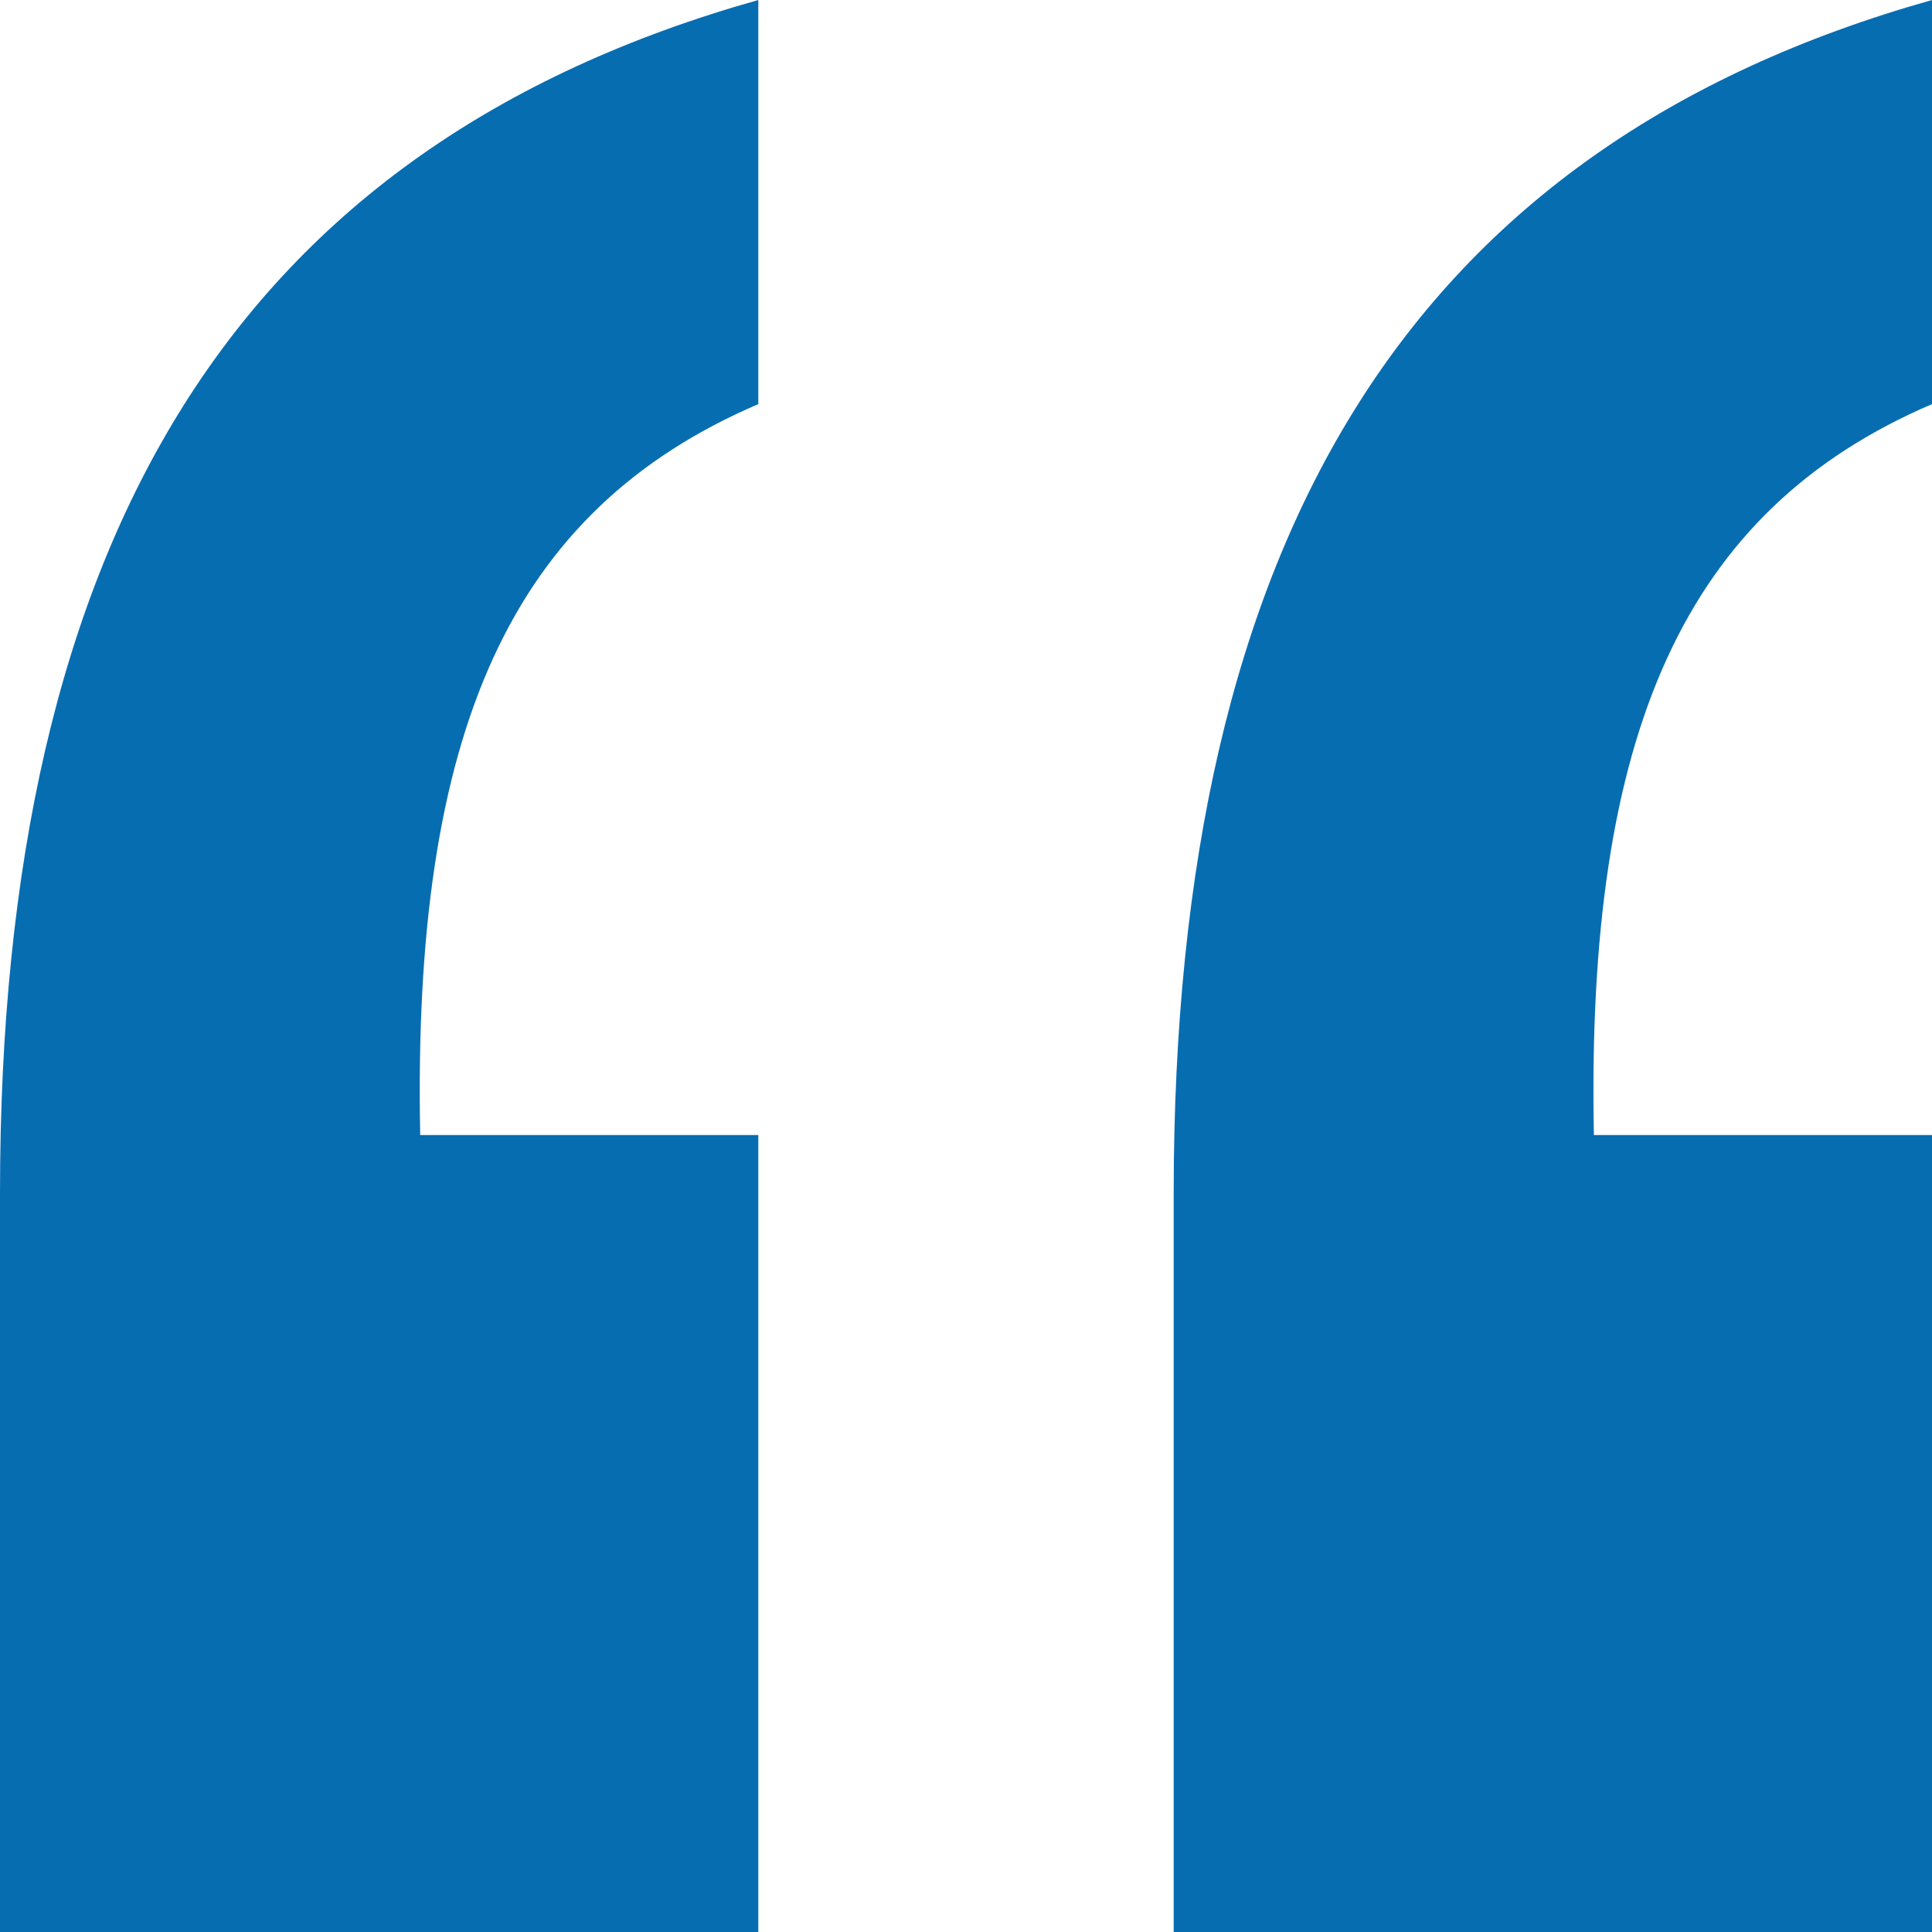
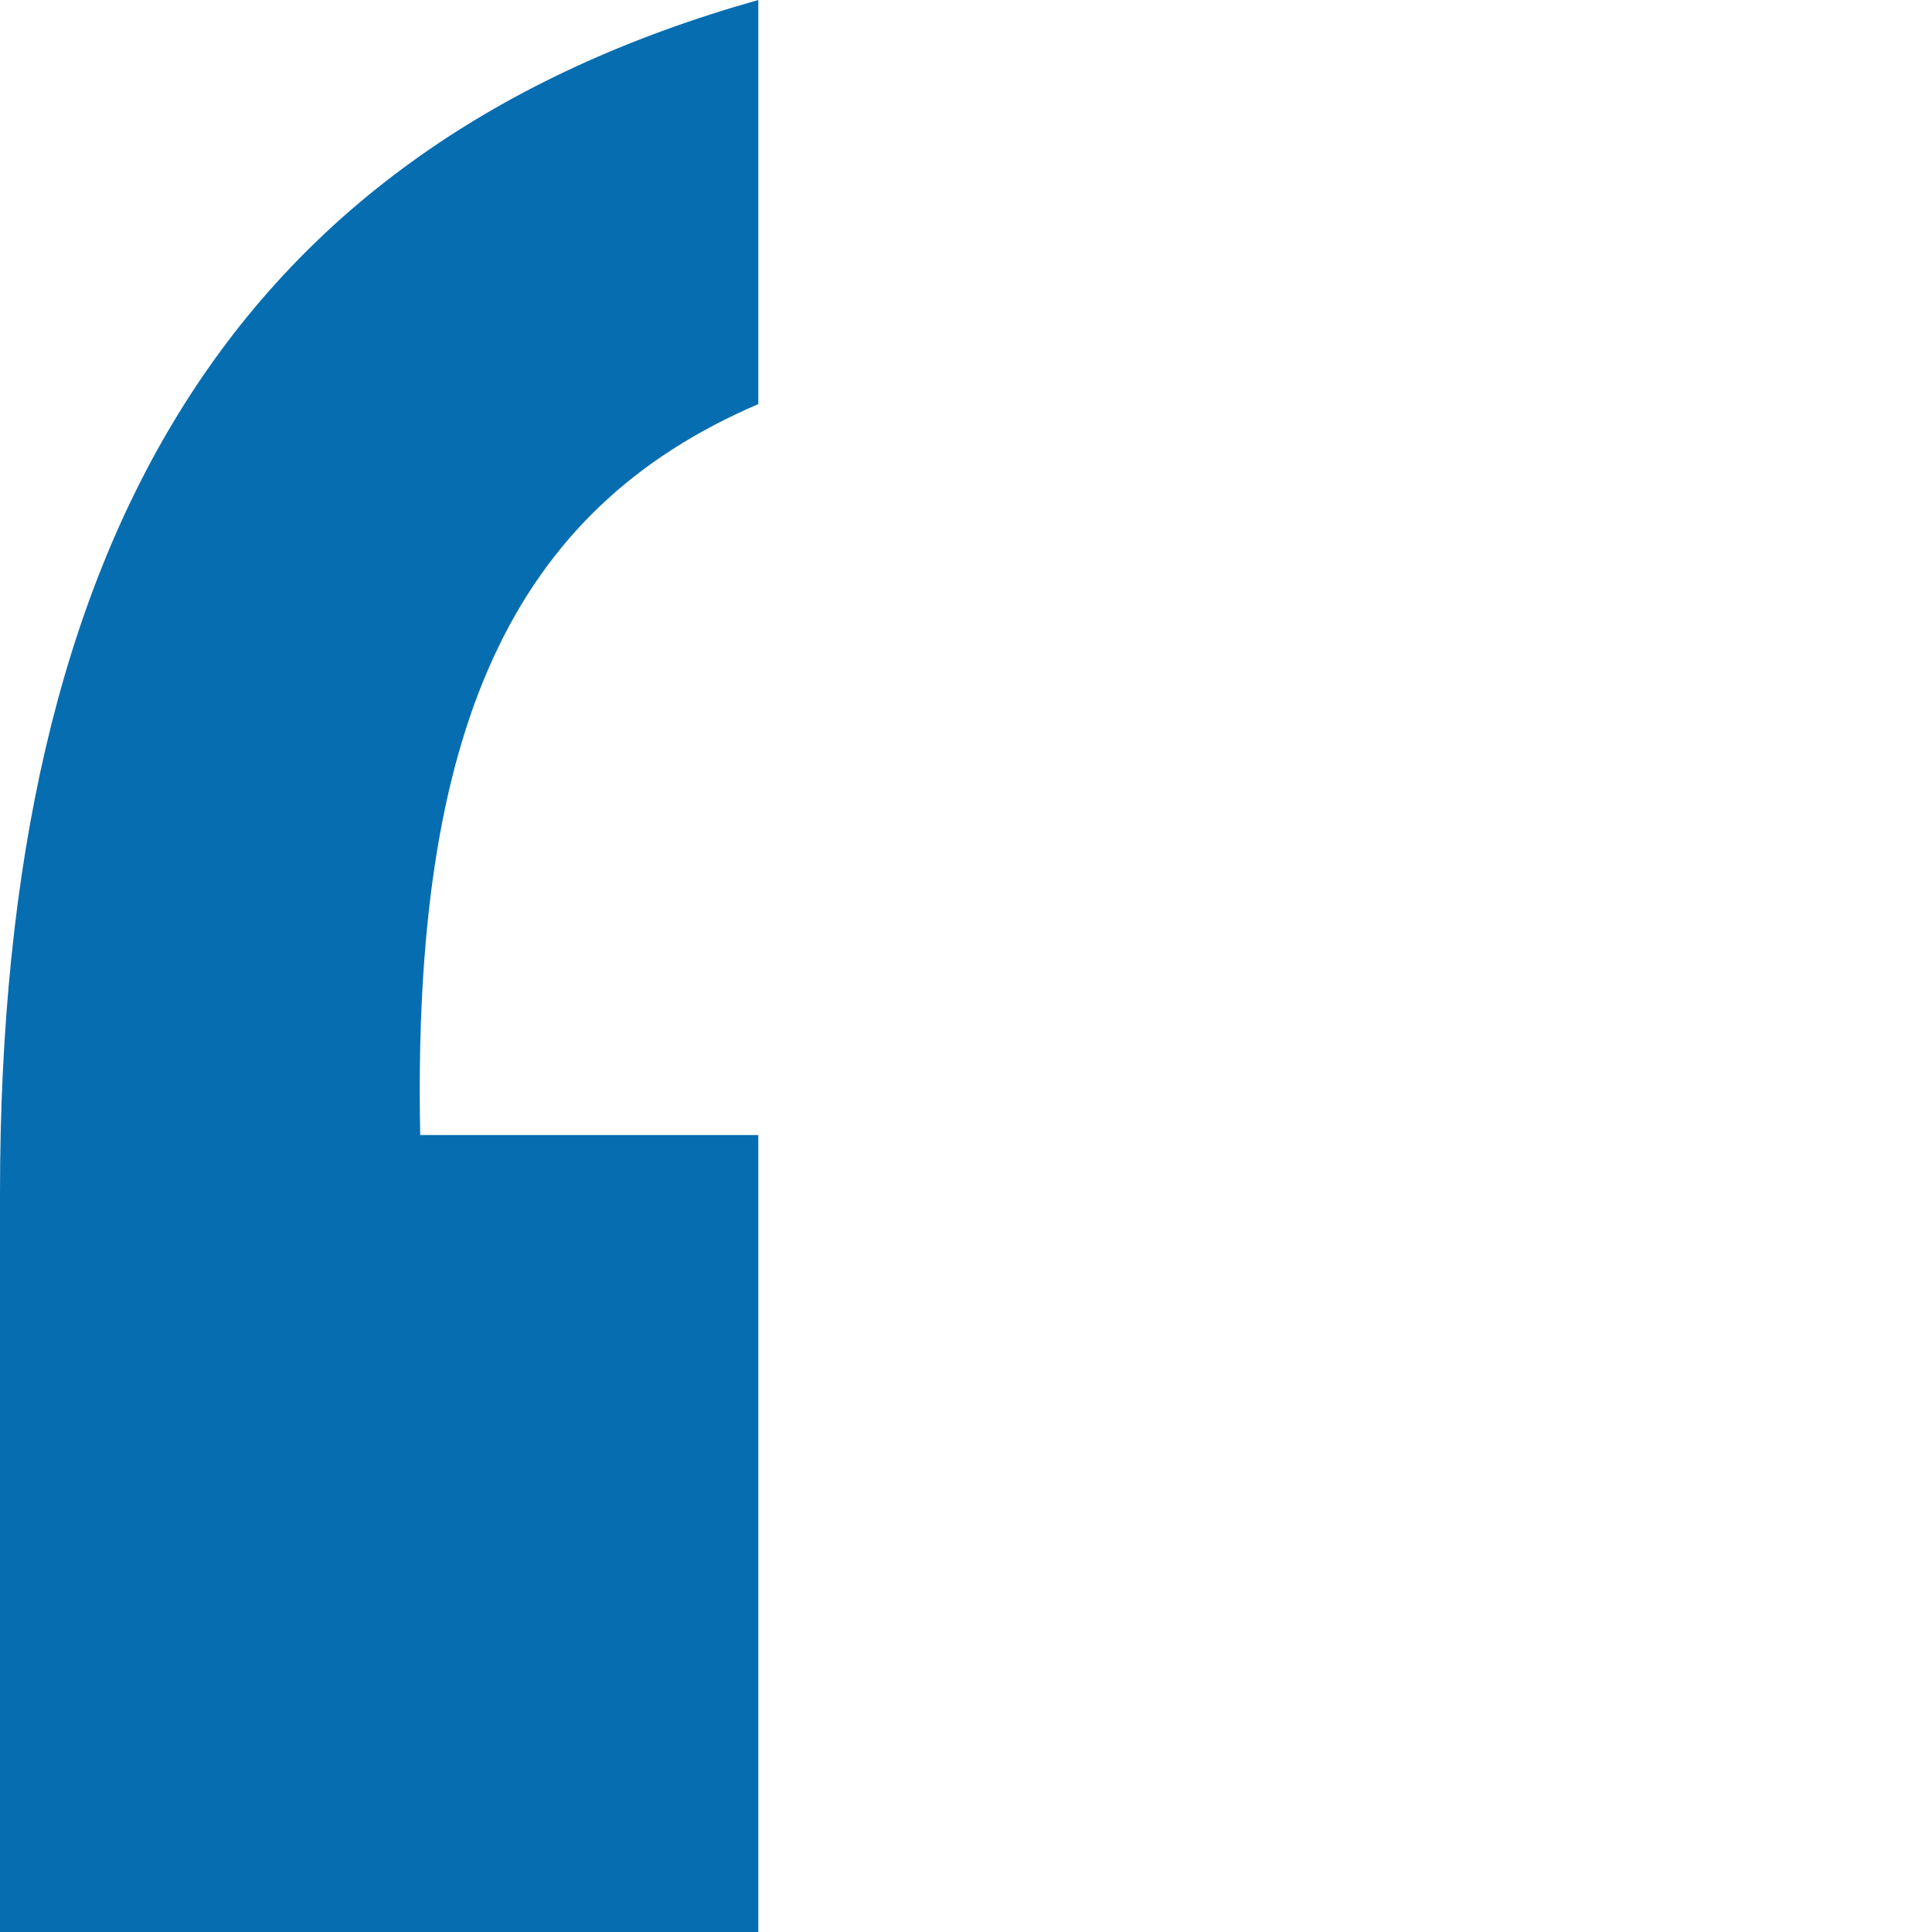
<svg xmlns="http://www.w3.org/2000/svg" preserveAspectRatio="xMidYMid meet" data-bbox="40 40 120 120" viewBox="40 40 120 120" data-type="color" role="presentation" aria-hidden="true" width="120" height="120">
  <defs>
    <style>#comp-lftuxlvo svg [data-color="1"] {fill: #076DB1;}</style>
  </defs>
  <g>
-     <path d="M40 160v-45.9c0-40.9 14.8-65 47.1-74.1v25.1c-15.4 6.6-21.5 20.3-21 45.4h21V160H40z" fill="#076DB1" data-color="1" />
-     <path d="M112.9 160v-45.9c0-40.9 14.8-65 47.1-74.1v25.1c-15.4 6.6-21.5 20.4-21 45.4h21V160h-47.1z" fill="#076DB1" data-color="1" />
+     <path d="M40 160v-45.9c0-40.9 14.8-65 47.1-74.1v25.1c-15.4 6.6-21.5 20.3-21 45.4h21V160H40" fill="#076DB1" data-color="1" />
  </g>
</svg>